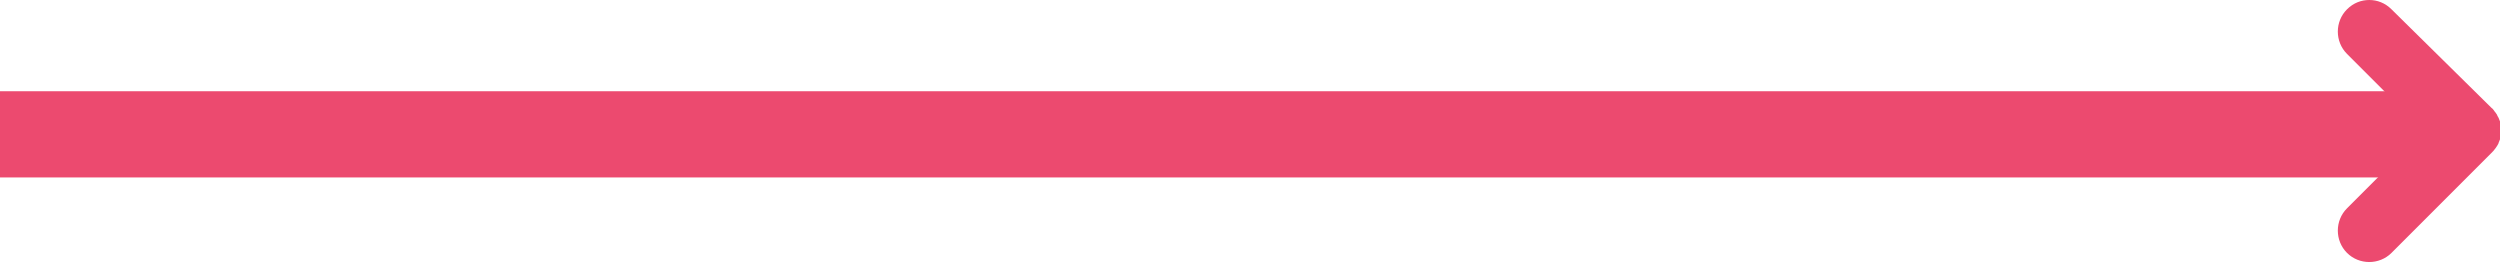
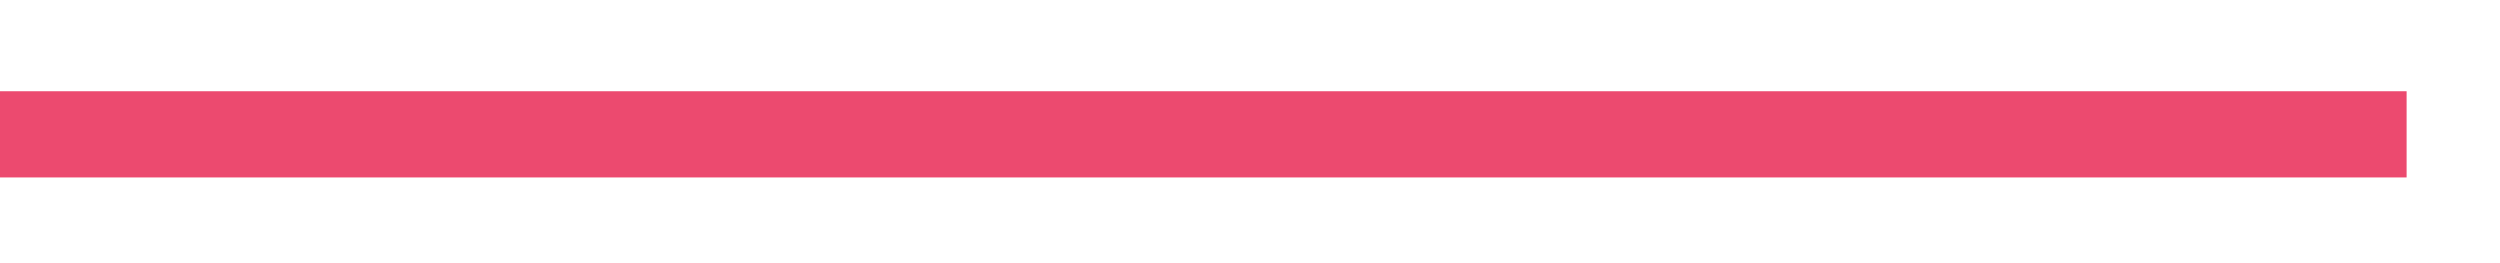
<svg xmlns="http://www.w3.org/2000/svg" version="1.1" id="Layer_1" x="0px" y="0px" viewBox="0 0 348 36.6" style="enable-background:new 0 0 348 36.6;" xml:space="preserve">
  <style type="text/css">
	.st0{fill:#7E7E7E;stroke:#EC4A6F;stroke-width:12;}
	.st1{fill:#EC4A6F;}
</style>
  <line class="st0" x1="0" y1="18.7" x2="335" y2="18.7" />
-   <path class="st1" d="M304.3,22.6h28.8l-6.4,6.4c-1.7,1.7-1.7,4.5,0,6.2s4.5,1.7,6.2,0l13.9-13.9c0.2-0.2,0.4-0.4,0.6-0.7  c0.1-0.1,0.1-0.2,0.2-0.3c0.1-0.2,0.2-0.3,0.2-0.4c0.1-0.2,0.1-0.3,0.2-0.5c0-0.2,0.1-0.2,0.1-0.4c0.1-0.6,0.1-1.2,0-1.7  c0-0.2-0.1-0.2-0.1-0.4c-0.1-0.2-0.1-0.3-0.2-0.5c-0.1-0.2-0.2-0.3-0.2-0.4c-0.1-0.1-0.1-0.2-0.2-0.3c-0.2-0.2-0.3-0.5-0.6-0.7  L332.9,1.3c-0.9-0.9-2-1.3-3.1-1.3s-2.2,0.4-3.1,1.3c-1.7,1.7-1.7,4.5,0,6.2l6.4,6.4h-28.8c-2.4,0-4.4,2-4.4,4.4  C299.9,20.7,301.9,22.6,304.3,22.6z" />
</svg>